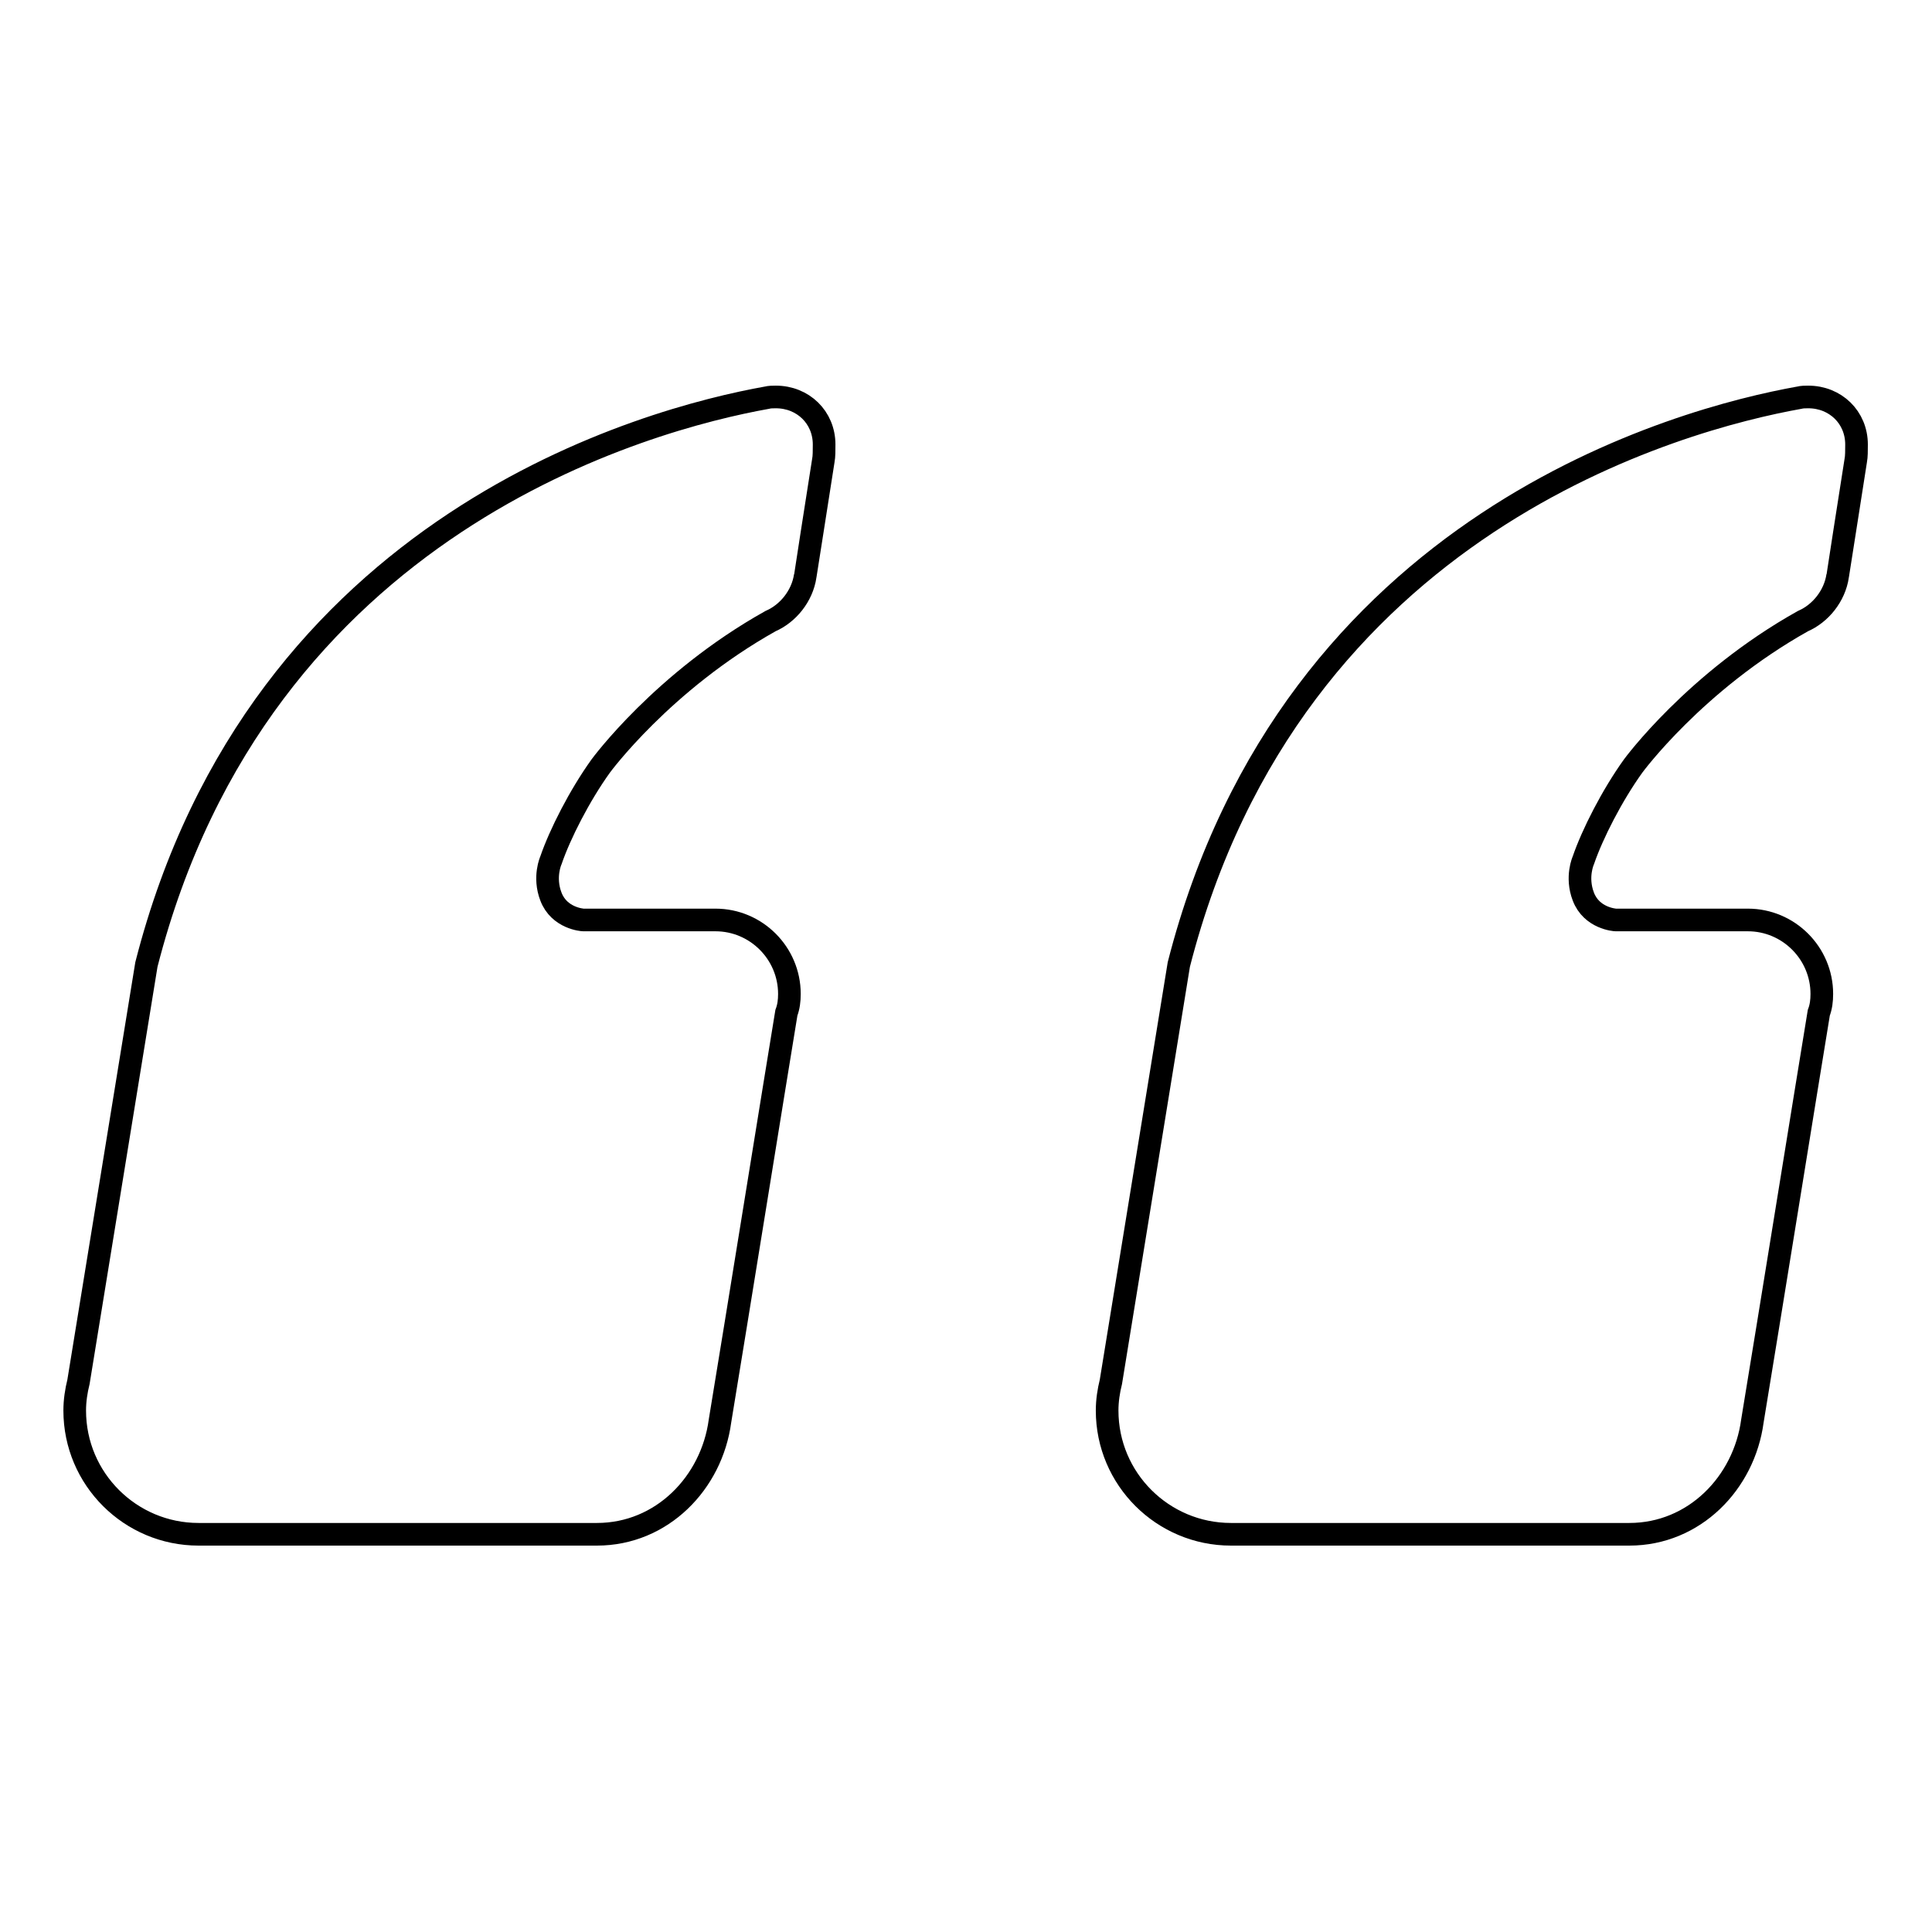
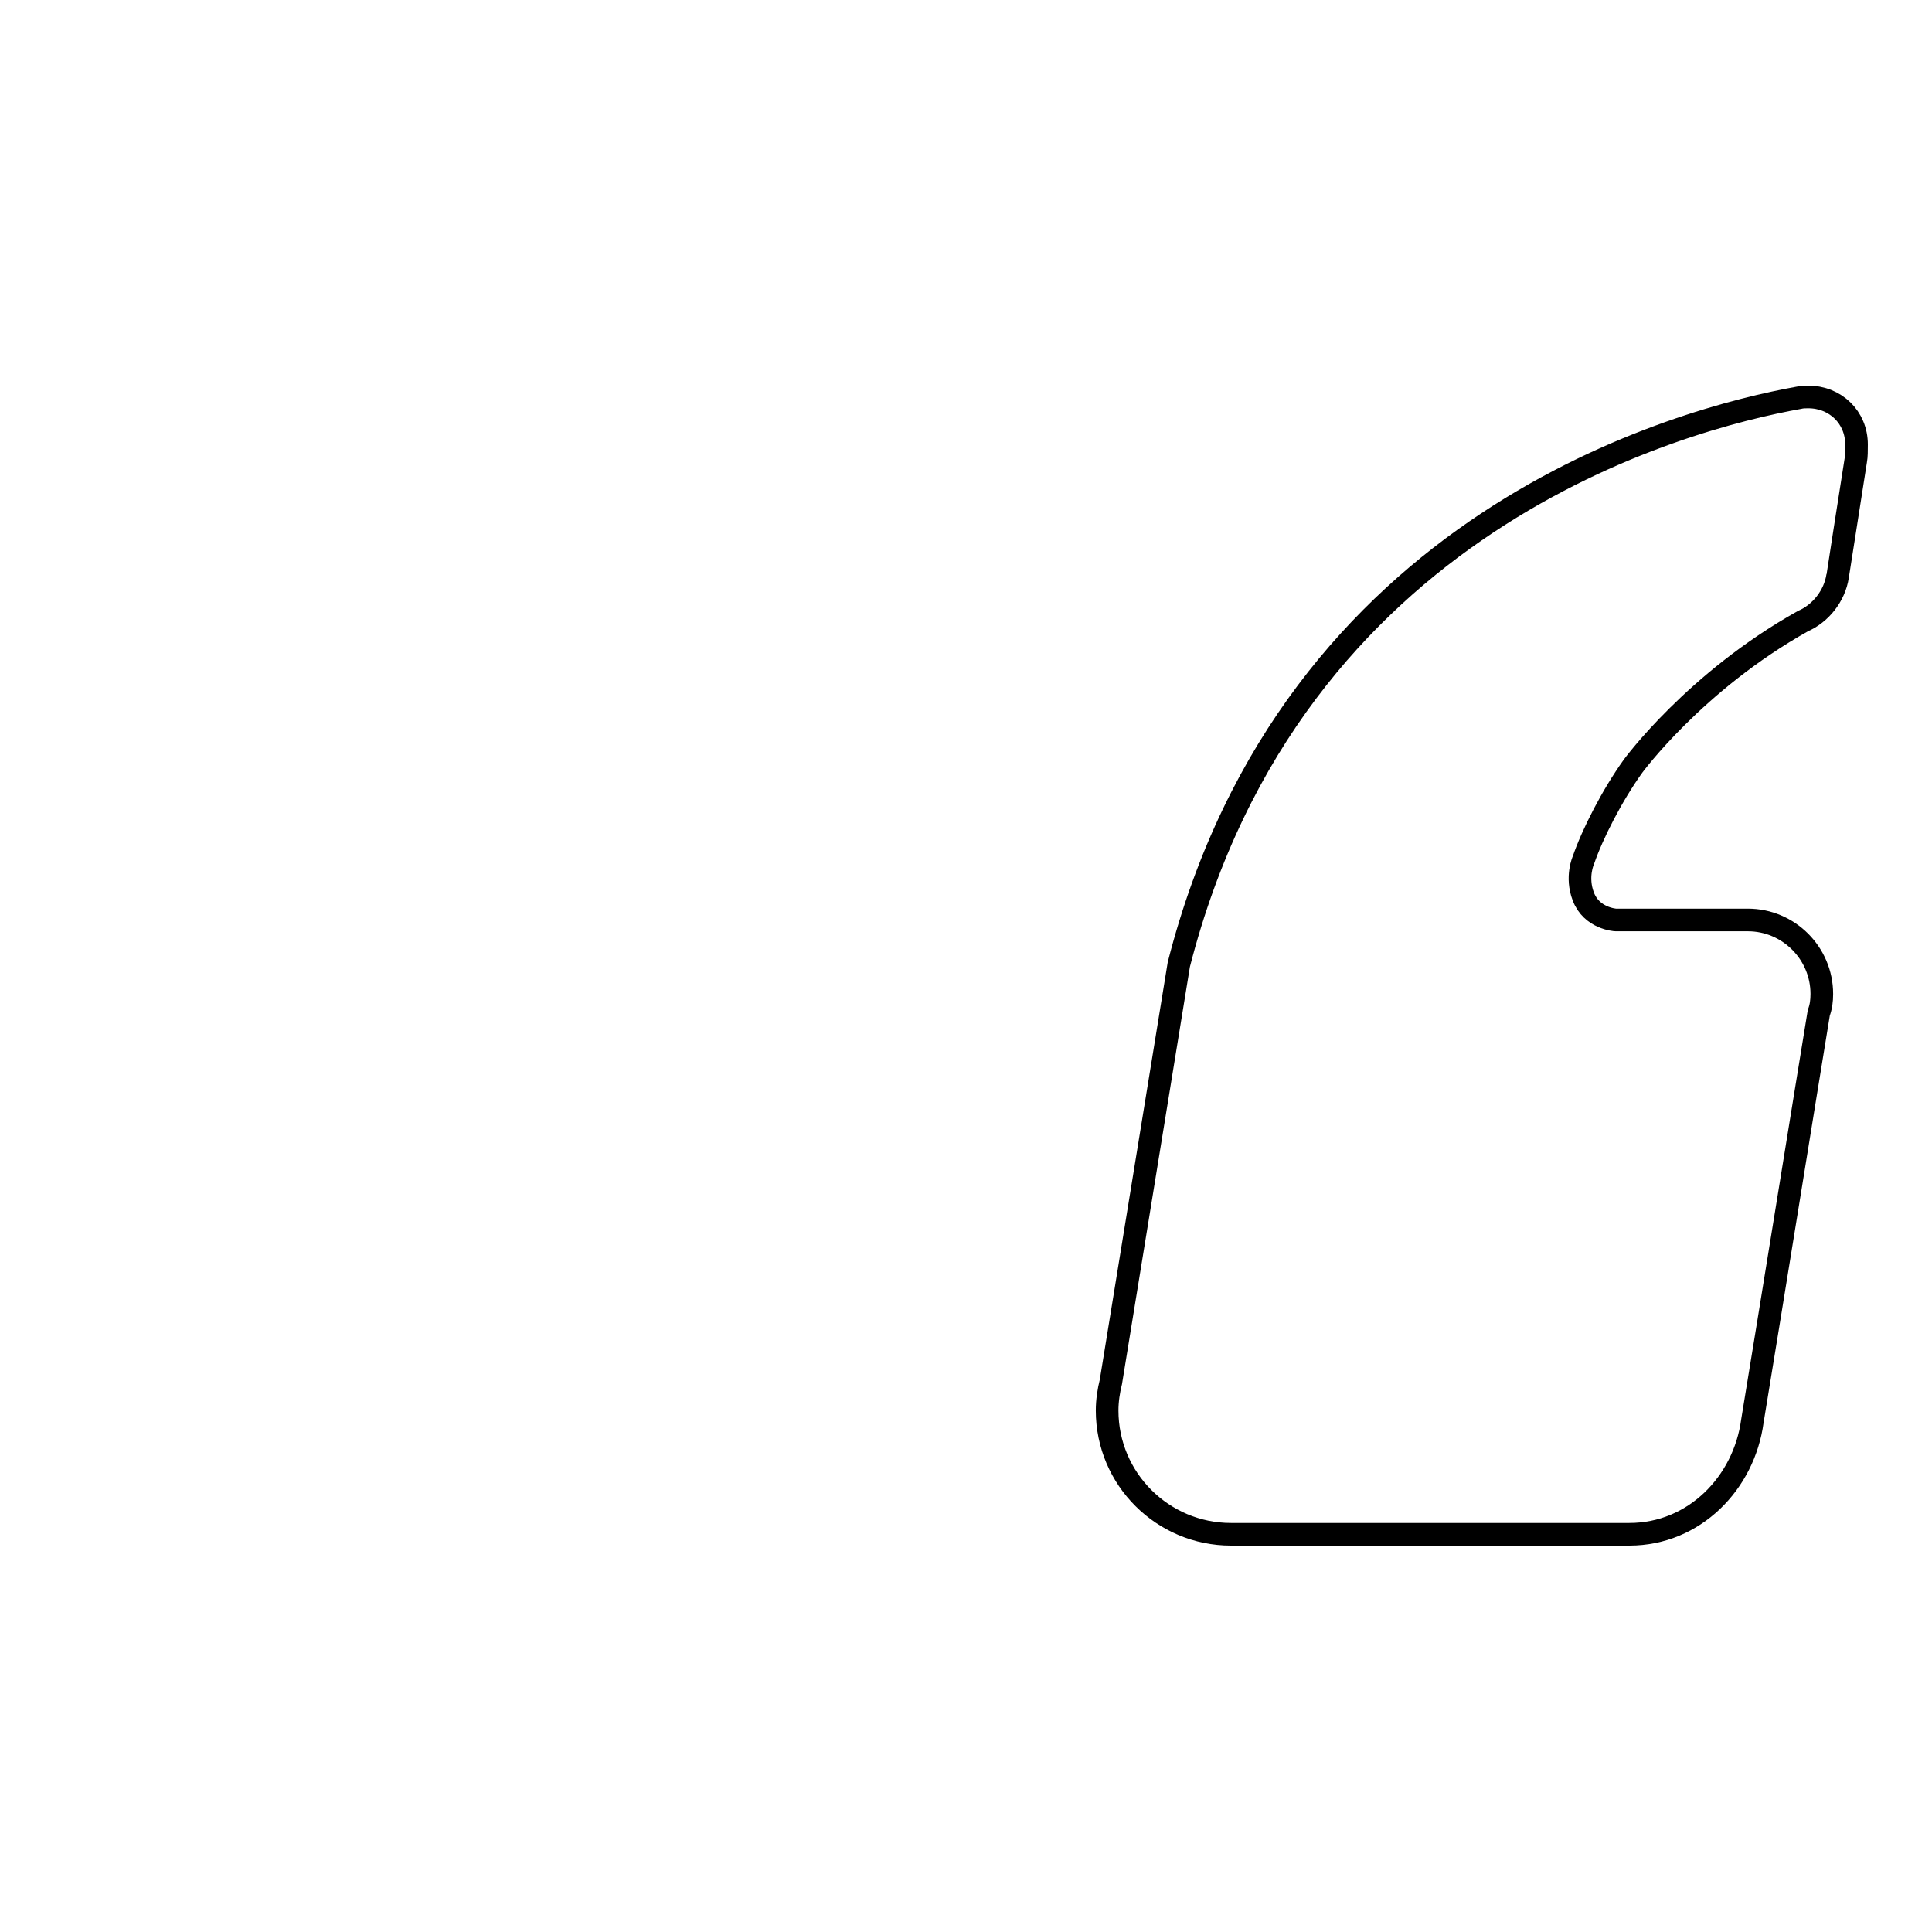
<svg xmlns="http://www.w3.org/2000/svg" version="1.1" x="0px" y="0px" viewBox="0 0 256 256" enable-background="new 0 0 256 256" xml:space="preserve">
  <g>
    <g>
-       <path stroke-width="3" fill-opacity="0" stroke="#000000" d="M109.1,61c-0.7,4.6-2.4,15.2-2.4,15.3c-0.4,2.7-2.3,5-4.6,6c-14.3,8-22.5,19.2-22.5,19.2c-2.8,3.9-5.4,9-6.6,12.5c0,0-1,2.2,0,4.8c1.1,2.9,4.2,3.1,4.3,3.1h17.3c0.1,0,0.2,0,0.2,0c5.4,0,9.8,4.4,9.8,9.8c0,0.9-0.1,1.7-0.4,2.5c-1.5,9.1-6.7,41.4-8.8,54.1c-1.1,8.2-7.7,15-16.3,15c-0.2,0-0.4,0-0.6,0c-10.9,0-36.9,0-51.6,0c-0.2,0-0.4,0-0.6,0c-9,0-16.4-7.3-16.4-16.4c0-1.3,0.2-2.6,0.5-3.8l9-55.3c15-58.7,66.6-72.3,82.2-75.1c0,0,0,0,0,0c0.4-0.1,0.8-0.1,1.2-0.1c3.6,0,6.4,2.7,6.4,6.3C109.2,59.7,109.2,60.5,109.1,61z" />
      <path stroke-width="3" fill-opacity="0" stroke="#000000" d="M245.9,61c-0.7,4.6-2.4,15.2-2.4,15.3c-0.4,2.7-2.3,5-4.6,6c-14.3,8-22.5,19.2-22.5,19.2c-2.8,3.9-5.4,9-6.6,12.5c0,0-1,2.2,0,4.8c1.1,2.9,4.2,3.1,4.3,3.1h17.3c0.1,0,0.2,0,0.2,0c5.4,0,9.8,4.4,9.8,9.8c0,0.9-0.1,1.7-0.4,2.5c-1.5,9.1-6.7,41.4-8.8,54.1c-1.1,8.2-7.7,15-16.3,15c-0.2,0-0.4,0-0.6,0c-10.9,0-36.9,0-51.6,0c-0.2,0-0.4,0-0.6,0c-9,0-16.4-7.3-16.4-16.4c0-1.3,0.2-2.6,0.5-3.8l9-55.3c15-58.7,66.6-72.3,82.2-75.1c0,0,0,0,0,0c0.4-0.1,0.8-0.1,1.2-0.1c3.6,0,6.4,2.7,6.4,6.3C246,59.7,246,60.5,245.9,61z" />
    </g>
  </g>
</svg>